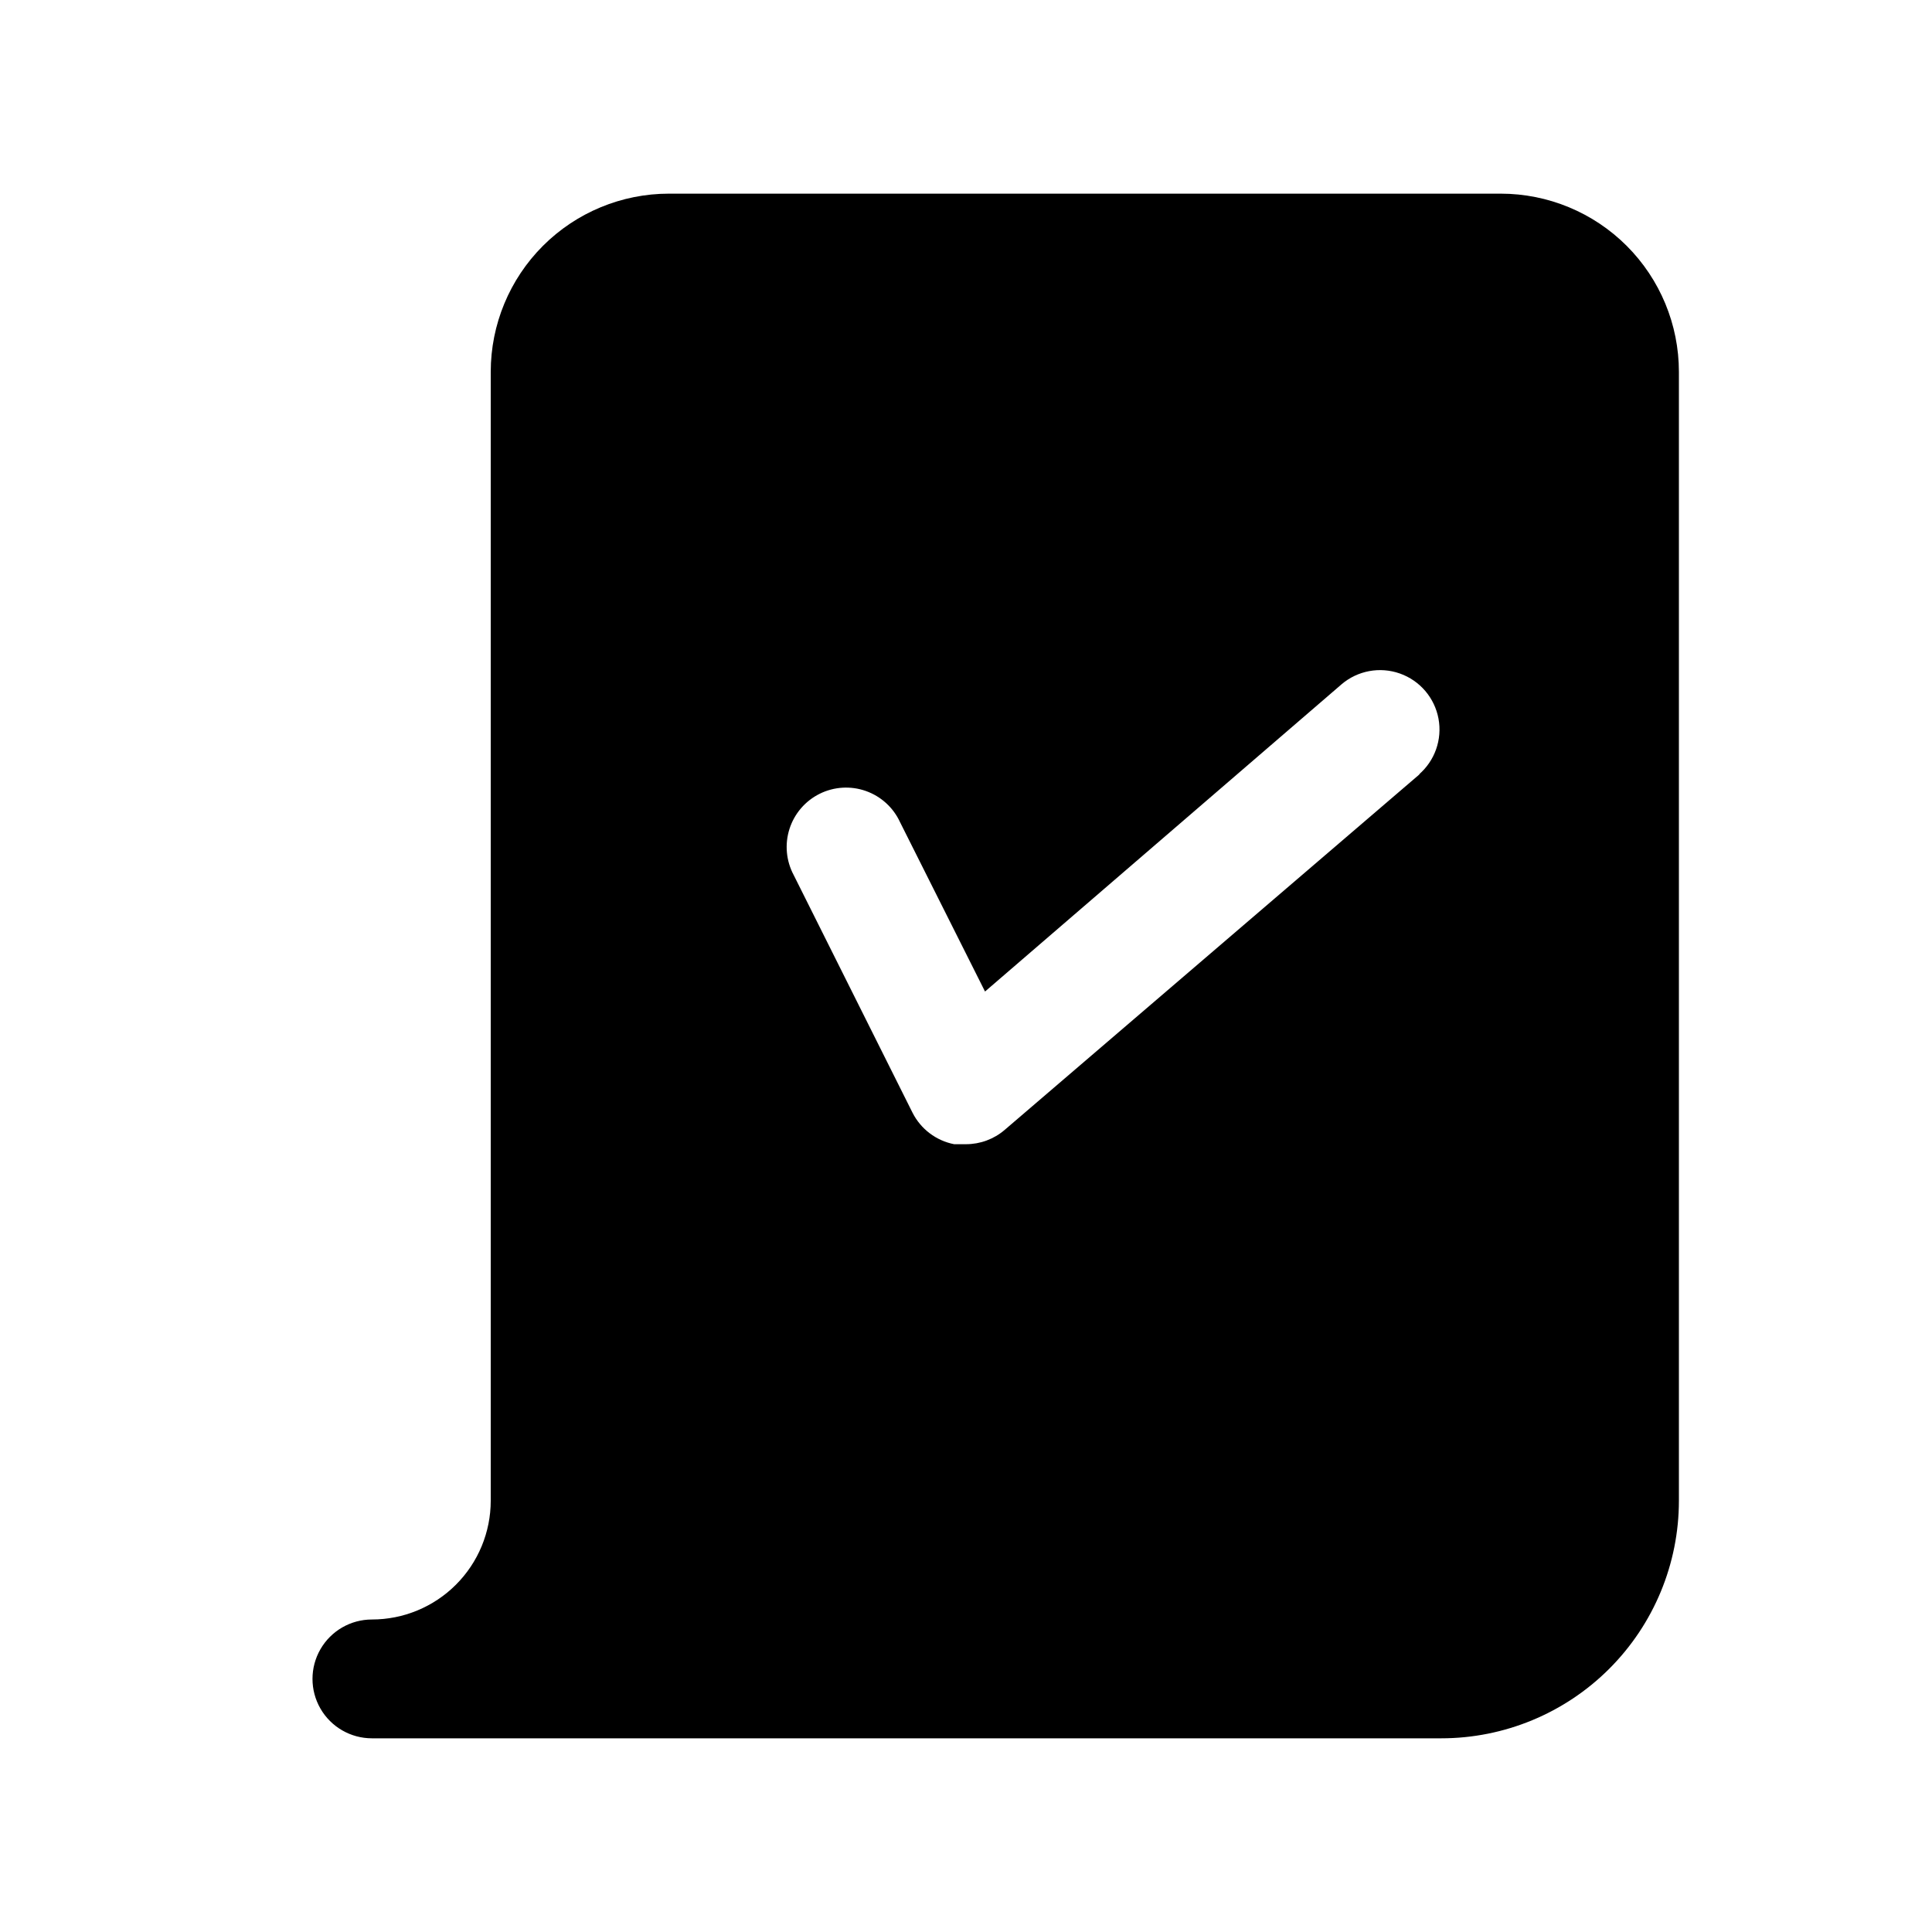
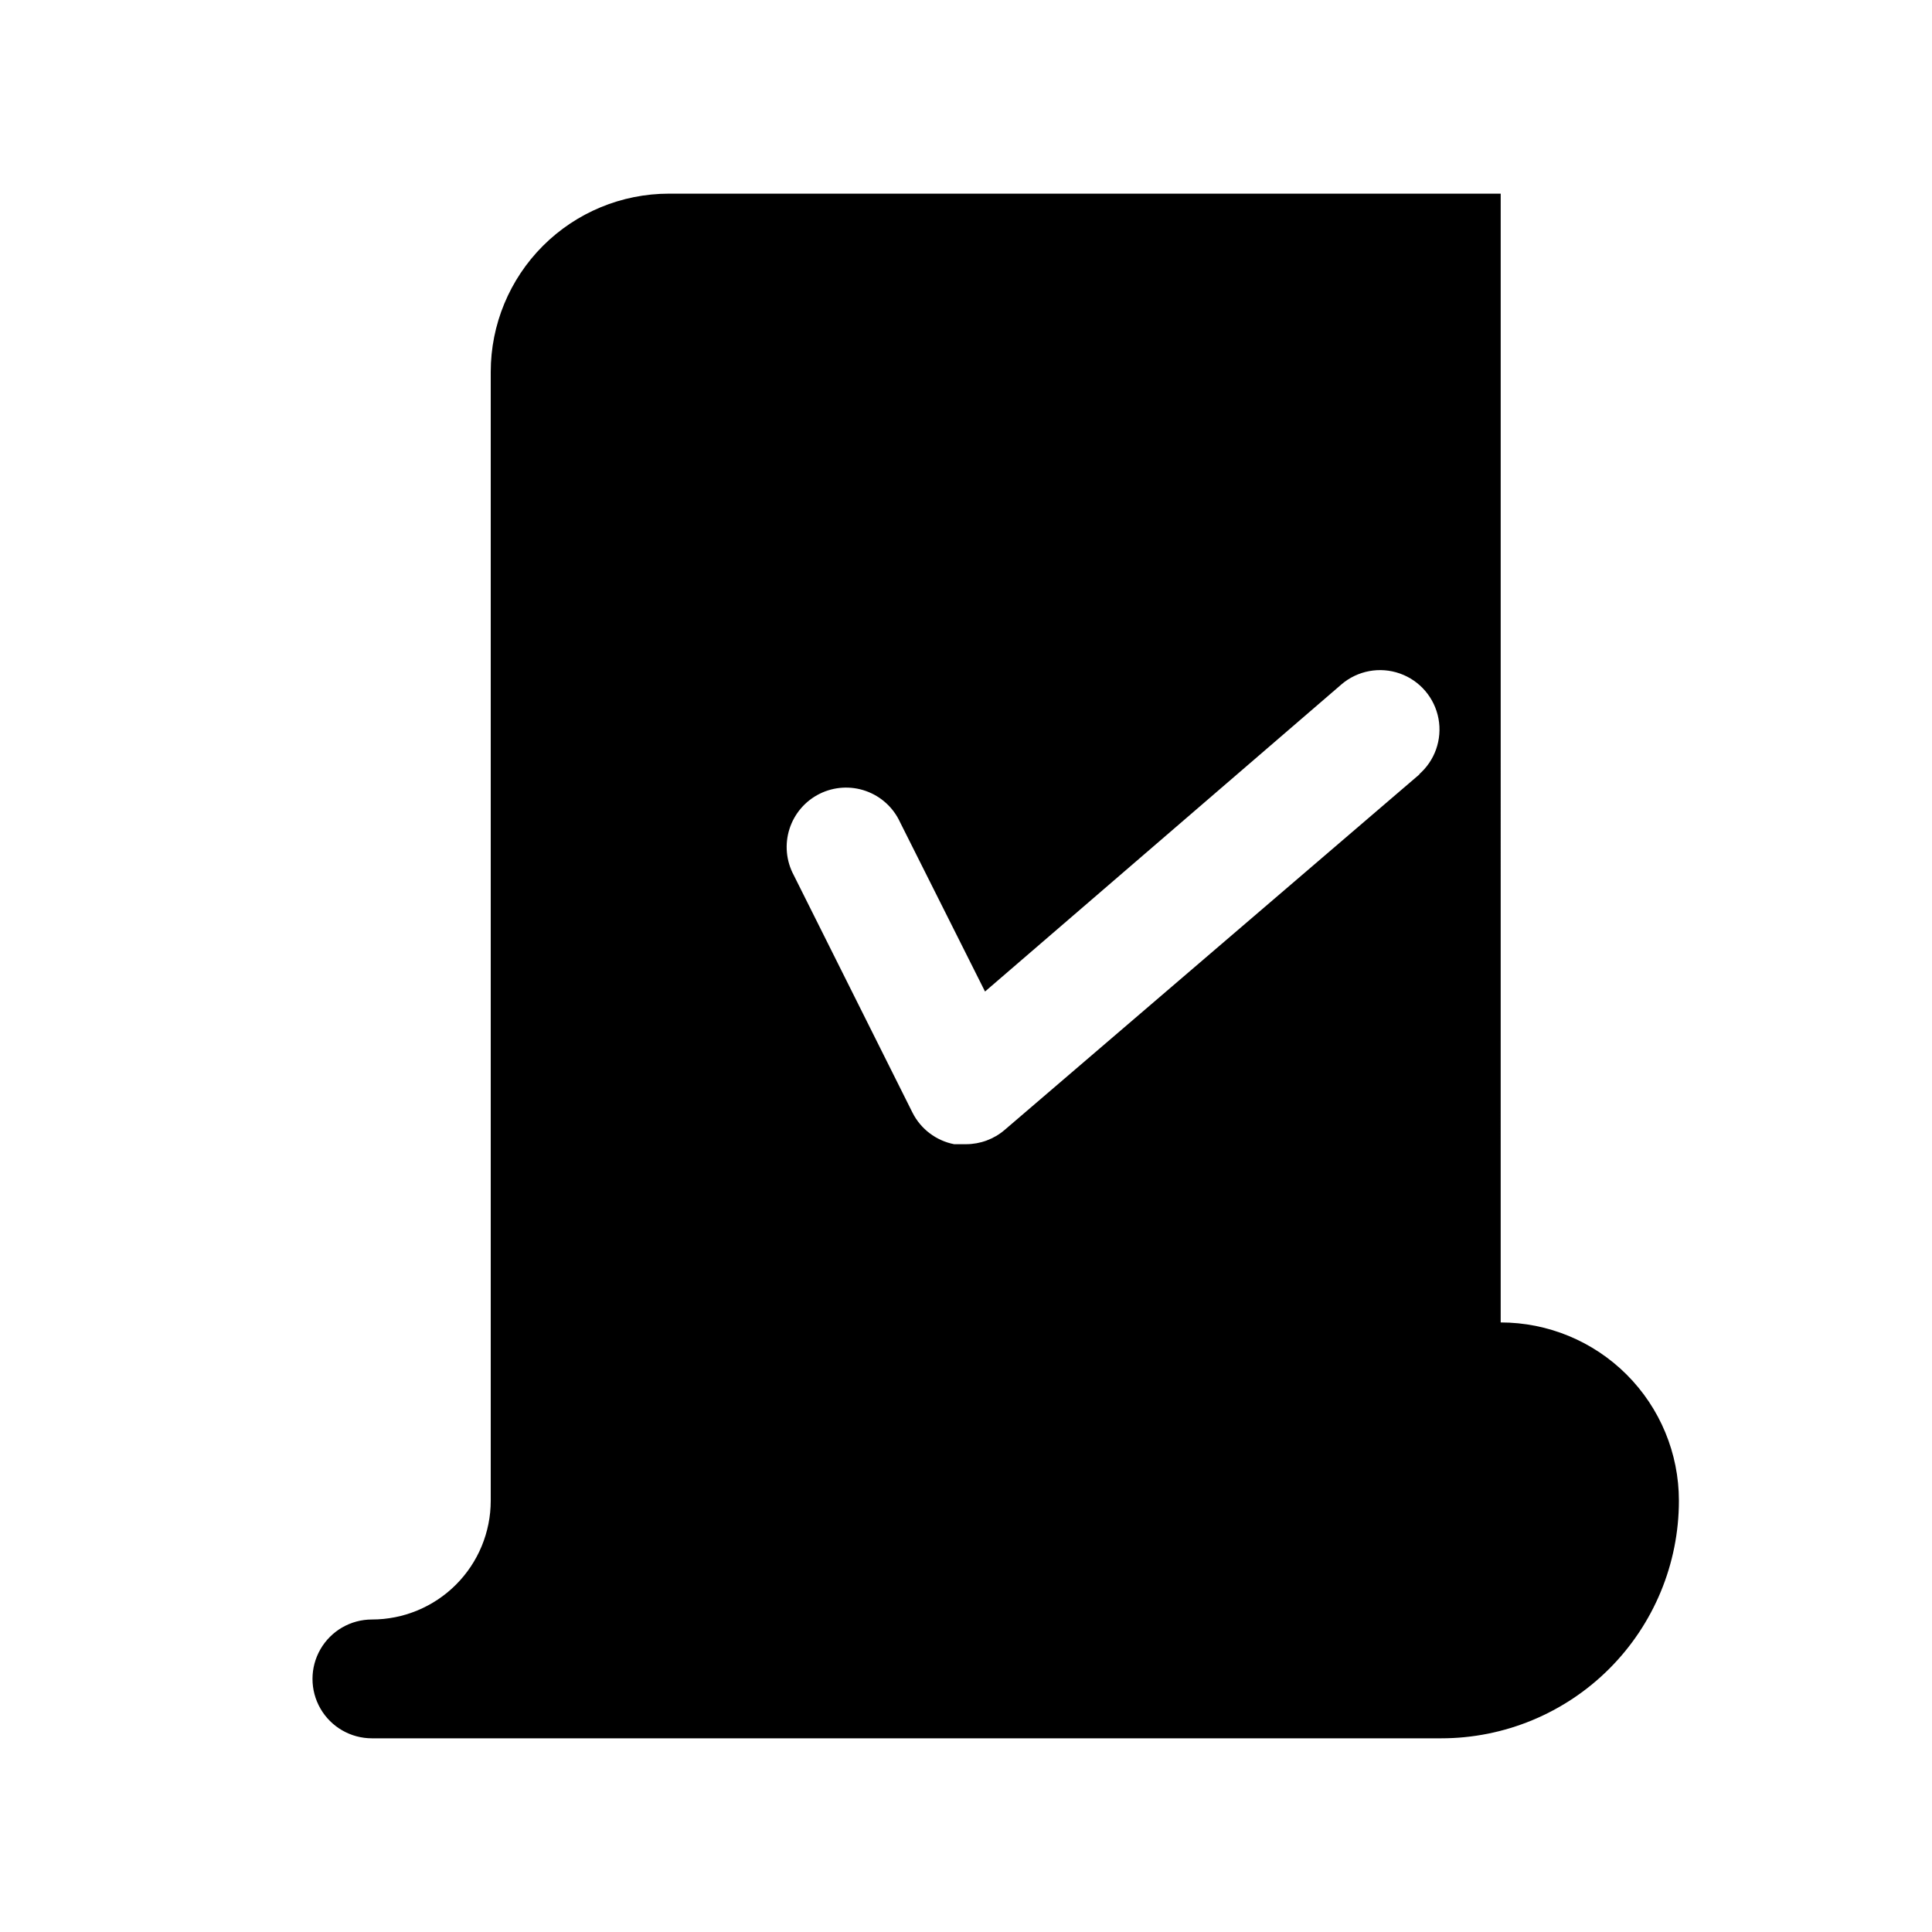
<svg xmlns="http://www.w3.org/2000/svg" fill="#000000" width="800px" height="800px" version="1.1" viewBox="144 144 512 512">
-   <path d="m541.7 195.32h-220.42c-12.527 0-24.539 4.977-33.398 13.836-8.855 8.859-13.832 20.871-13.832 33.398v299.14c0 8.352-3.316 16.359-9.223 22.266s-13.914 9.223-22.266 9.223c-5.625 0-10.824 3-13.637 7.871-2.812 4.871-2.812 10.875 0 15.746 2.812 4.871 8.012 7.871 13.637 7.871h283.39c16.703 0 32.723-6.637 44.531-18.445 11.812-11.812 18.445-27.828 18.445-44.531v-299.14c0-12.527-4.977-24.539-13.832-33.398-8.859-8.859-20.871-13.836-33.398-13.836zm-21.254 153.66-110.21 94.465-0.004 0.004c-2.852 2.438-6.481 3.777-10.23 3.777h-3.148c-4.766-0.934-8.832-4.012-11.023-8.344l-31.488-62.977c-2.012-3.754-2.418-8.164-1.125-12.223 1.293-4.059 4.176-7.418 7.992-9.316 3.812-1.895 8.234-2.164 12.25-0.746s7.289 4.402 9.066 8.273l22.516 44.871 94.465-81.398h-0.004c4.277-3.656 10.176-4.754 15.48-2.879 5.305 1.875 9.203 6.434 10.234 11.965 1.027 5.531-0.973 11.191-5.246 14.844z" />
+   <path d="m541.7 195.32h-220.42c-12.527 0-24.539 4.977-33.398 13.836-8.855 8.859-13.832 20.871-13.832 33.398v299.14c0 8.352-3.316 16.359-9.223 22.266s-13.914 9.223-22.266 9.223c-5.625 0-10.824 3-13.637 7.871-2.812 4.871-2.812 10.875 0 15.746 2.812 4.871 8.012 7.871 13.637 7.871h283.39c16.703 0 32.723-6.637 44.531-18.445 11.812-11.812 18.445-27.828 18.445-44.531c0-12.527-4.977-24.539-13.832-33.398-8.859-8.859-20.871-13.836-33.398-13.836zm-21.254 153.66-110.21 94.465-0.004 0.004c-2.852 2.438-6.481 3.777-10.23 3.777h-3.148c-4.766-0.934-8.832-4.012-11.023-8.344l-31.488-62.977c-2.012-3.754-2.418-8.164-1.125-12.223 1.293-4.059 4.176-7.418 7.992-9.316 3.812-1.895 8.234-2.164 12.25-0.746s7.289 4.402 9.066 8.273l22.516 44.871 94.465-81.398h-0.004c4.277-3.656 10.176-4.754 15.48-2.879 5.305 1.875 9.203 6.434 10.234 11.965 1.027 5.531-0.973 11.191-5.246 14.844z" />
</svg>